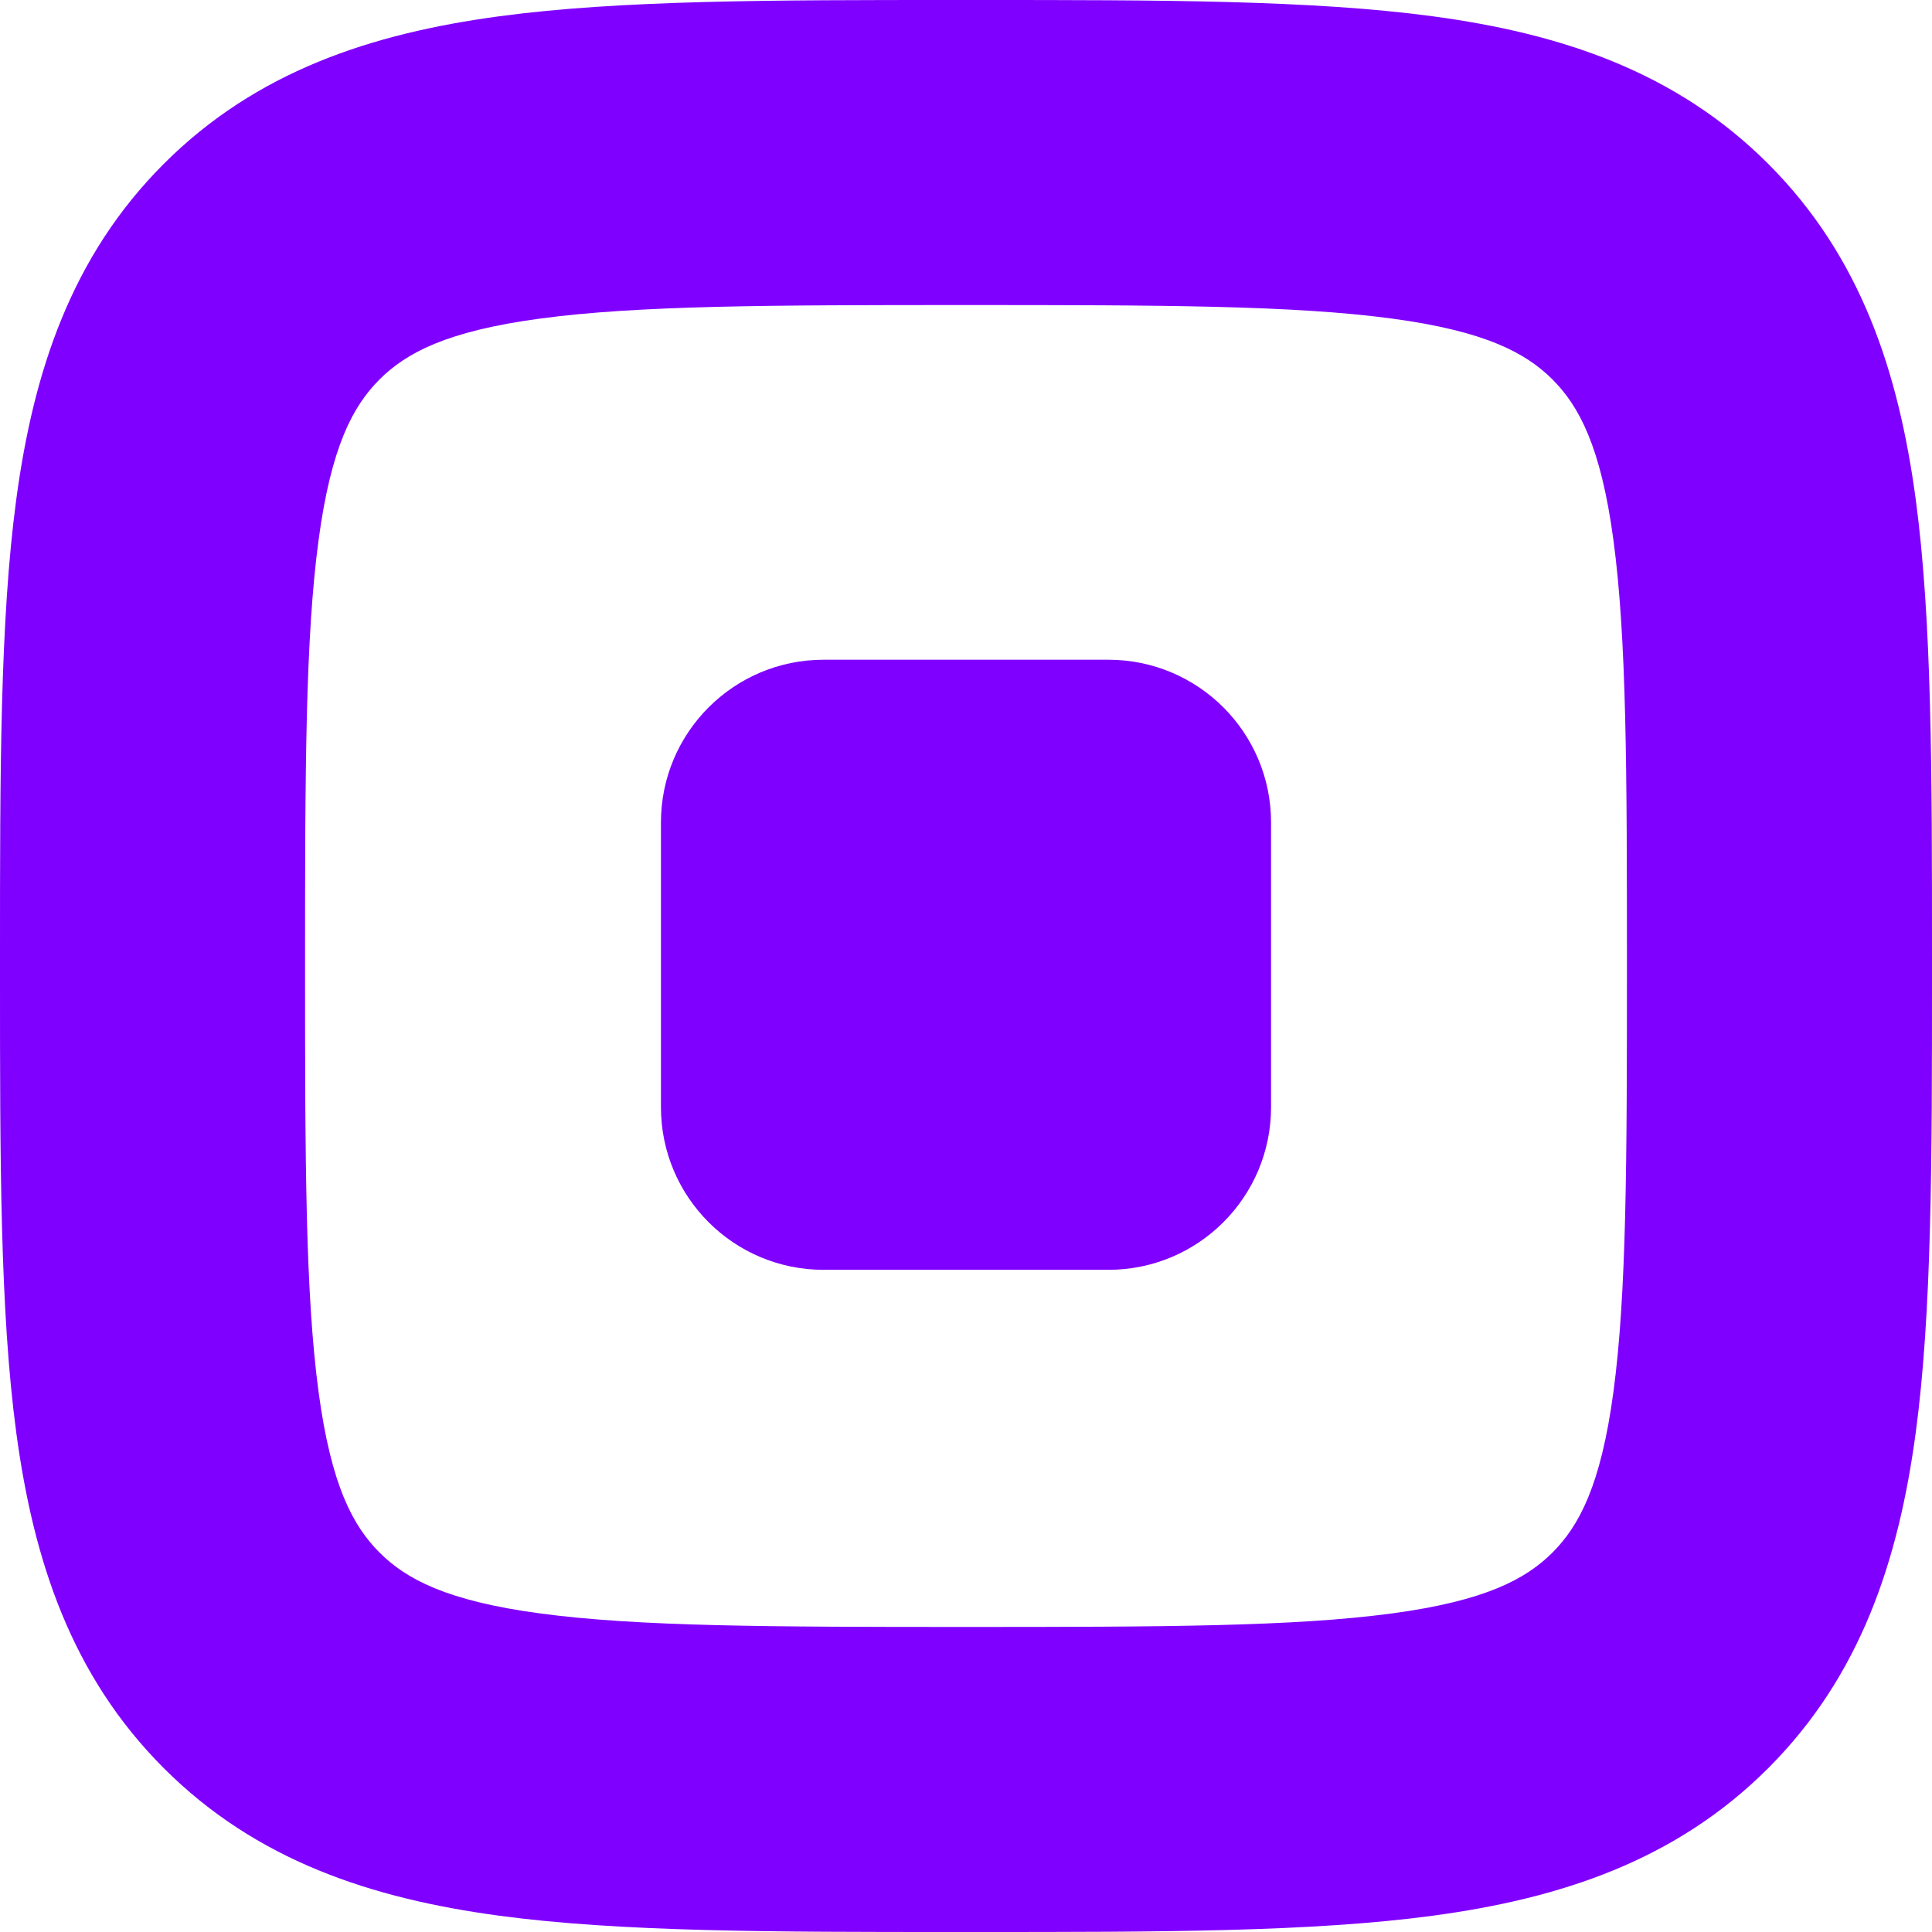
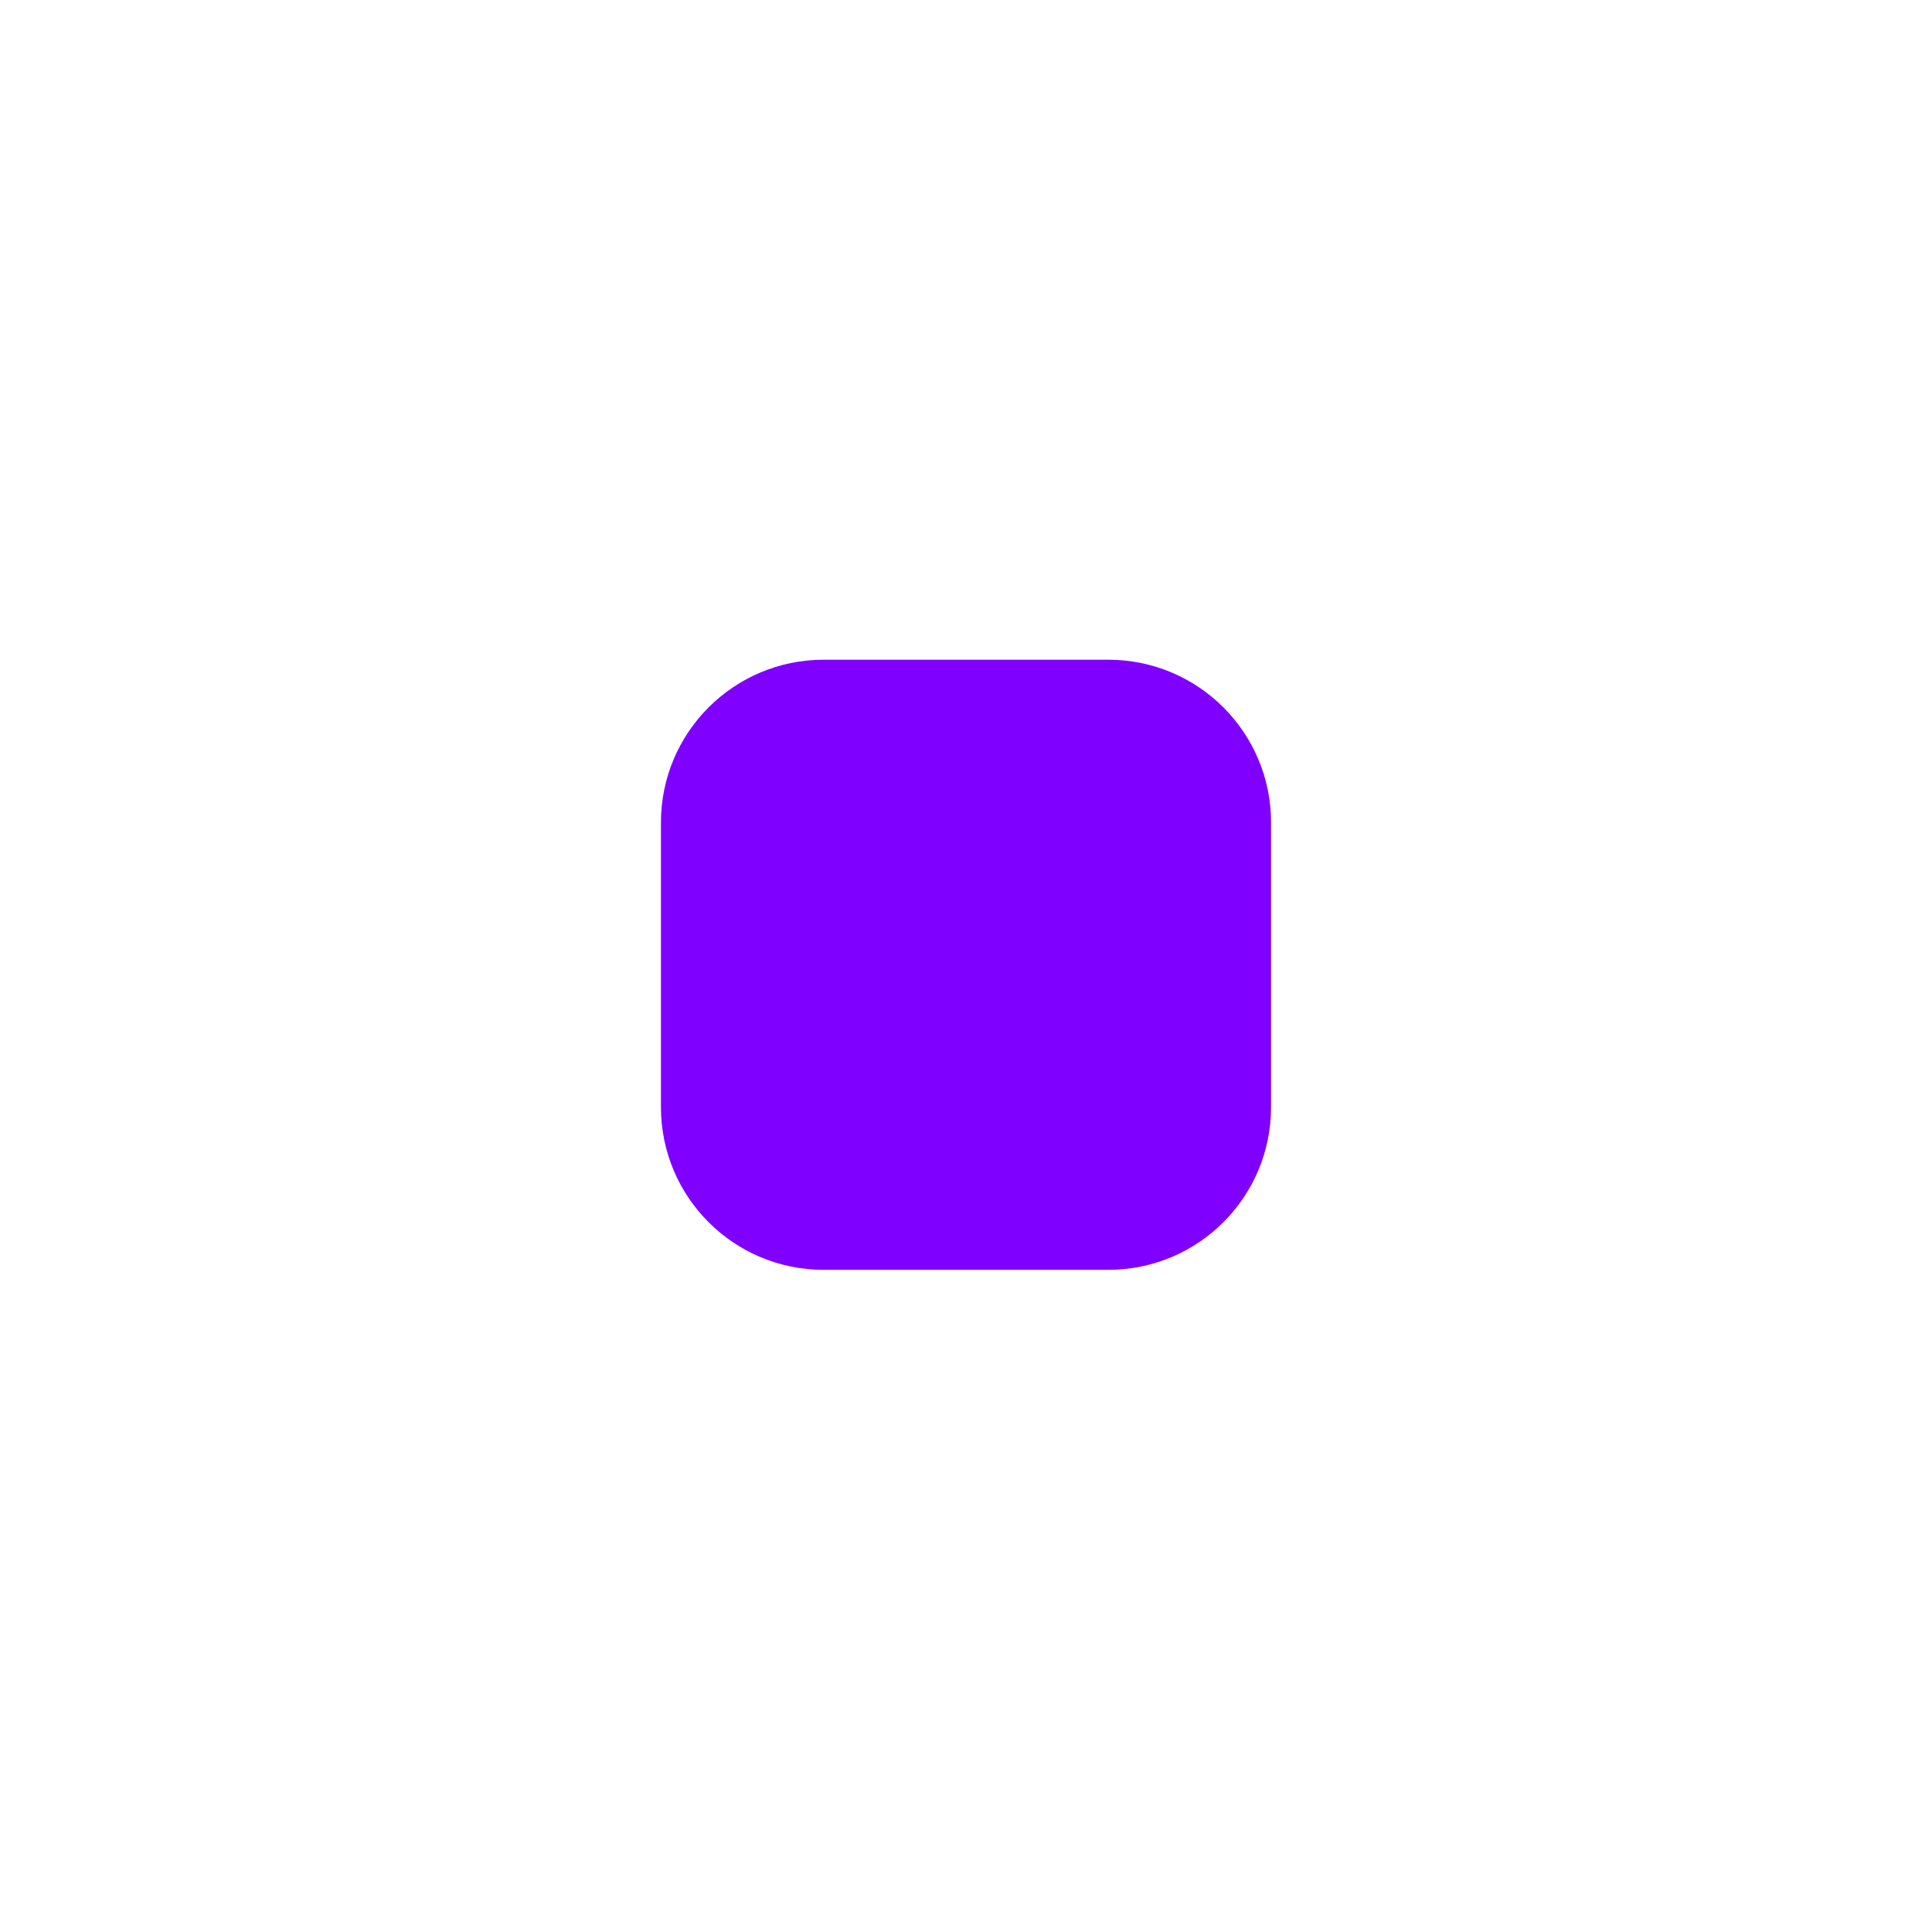
<svg xmlns="http://www.w3.org/2000/svg" width="19" height="19" viewBox="0 0 19 19" fill="none">
  <path d="M8.1 6.488C7.216 6.488 6.5 7.205 6.5 8.088V10.888C6.5 11.772 7.216 12.488 8.1 12.488H10.9C11.784 12.488 12.5 11.772 12.5 10.888V8.088C12.5 7.205 11.784 6.488 10.9 6.488H8.1Z" fill="#8000FF" />
-   <path fill-rule="evenodd" clip-rule="evenodd" d="M9.396 1.25163e-09C7.599 1.25163e-09 6.101 -0 4.911 0.16C3.655 0.329 2.522 0.7 1.611 1.611C0.7 2.522 0.329 3.655 0.16 4.911C-9.76324e-05 6.101 -5.76982e-05 7.599 2.30178e-06 9.396V9.604C-5.76982e-05 11.401 -9.76324e-05 12.899 0.16 14.089C0.329 15.345 0.7 16.478 1.611 17.389C2.522 18.3 3.655 18.671 4.911 18.84C6.101 19 7.599 19 9.396 19H9.604C11.401 19 12.899 19 14.089 18.84C15.345 18.671 16.478 18.3 17.389 17.389C18.3 16.478 18.671 15.345 18.84 14.089C19 12.899 19 11.401 19 9.604V9.396C19 7.599 19 6.101 18.84 4.911C18.671 3.655 18.3 2.522 17.389 1.611C16.478 0.7 15.345 0.329 14.089 0.16C12.899 -0 11.401 1.25163e-09 9.604 1.25163e-09H9.396ZM3.732 3.732C3.993 3.472 4.388 3.257 5.311 3.133C6.277 3.003 7.572 3 9.5 3C11.428 3 12.723 3.003 13.689 3.133C14.612 3.257 15.007 3.472 15.268 3.732C15.528 3.993 15.743 4.388 15.867 5.311C15.997 6.277 16 7.572 16 9.5C16 11.428 15.997 12.723 15.867 13.689C15.743 14.612 15.528 15.007 15.268 15.268C15.007 15.528 14.612 15.743 13.689 15.867C12.723 15.997 11.428 16 9.5 16C7.572 16 6.277 15.997 5.311 15.867C4.388 15.743 3.993 15.528 3.732 15.268C3.472 15.007 3.257 14.612 3.133 13.689C3.003 12.723 3 11.428 3 9.5C3 7.572 3.003 6.277 3.133 5.311C3.257 4.388 3.472 3.993 3.732 3.732Z" fill="#8000FF" />
</svg>